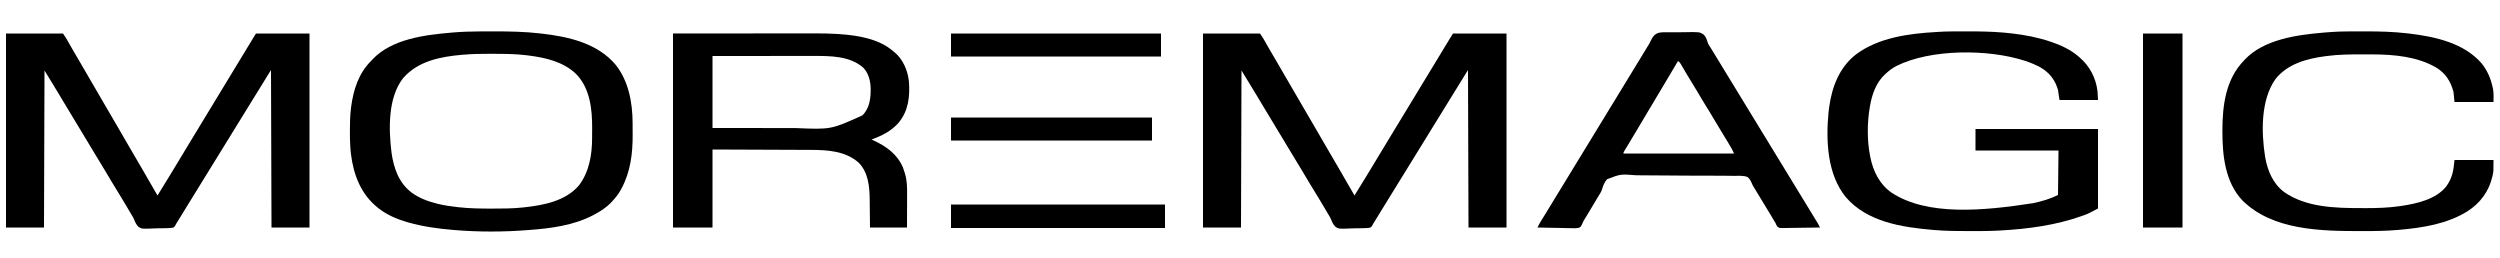
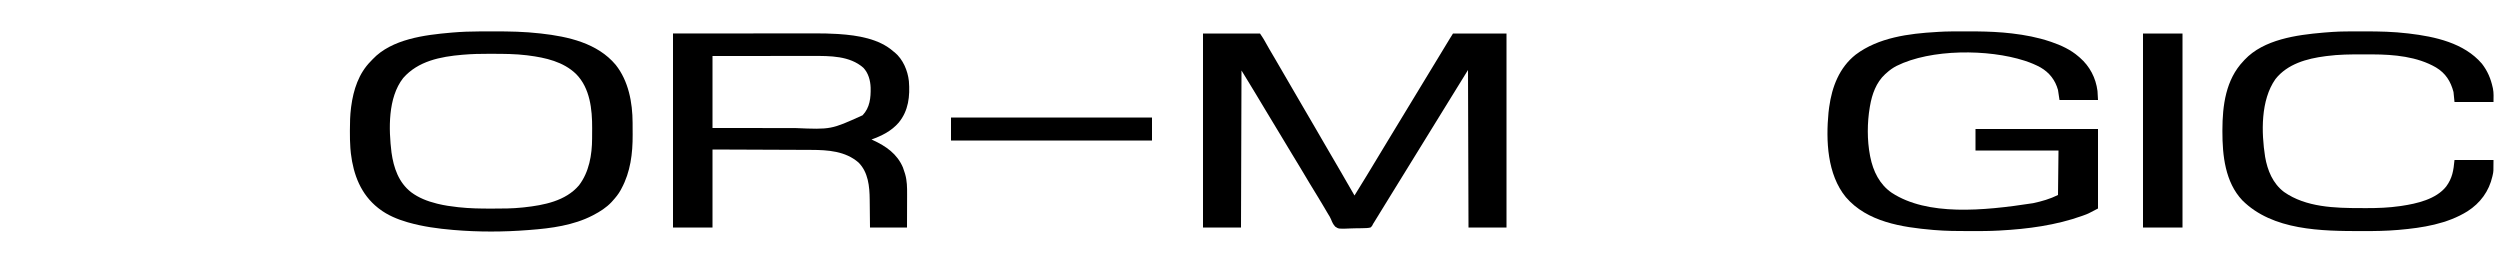
<svg xmlns="http://www.w3.org/2000/svg" version="1.1" width="5000" height="516">
  <path d="M0 0 C1.814 -0.003 3.629 -0.007 5.443 -0.01 C9.219 -0.016 12.996 -0.018 16.772 -0.017 C20.56 -0.017 24.349 -0.024 28.137 -0.038 C58.949 -0.148 89.66 0.47 120.305 3.98 C121.432 4.106 121.432 4.106 122.582 4.234 C176.545 10.279 235.261 23.248 271.771 66.844 C297.486 99.241 305.426 142.322 305.57 182.734 C305.576 184.007 305.582 185.28 305.588 186.592 C305.597 189.279 305.604 191.965 305.607 194.652 C305.614 198.667 305.648 202.682 305.68 206.697 C305.833 244.023 301.361 280.993 283.367 314.168 C282.536 315.755 282.536 315.755 281.688 317.375 C277.223 325.524 271.585 332.326 265.367 339.168 C264.648 339.971 263.929 340.774 263.188 341.602 C253.086 352.294 240.348 360.425 227.367 367.168 C226.747 367.494 226.127 367.819 225.488 368.155 C187.457 387.852 142.605 393.821 100.401 397.014 C99.057 397.116 97.712 397.22 96.368 397.326 C47.642 401.179 -2.922 401.294 -51.633 397.168 C-52.8 397.07 -52.8 397.07 -53.991 396.969 C-83.956 394.407 -113.636 390.399 -142.633 382.168 C-143.513 381.919 -144.393 381.669 -145.3 381.412 C-164.638 375.783 -184.596 367.537 -200.633 355.168 C-201.533 354.486 -202.432 353.804 -203.359 353.102 C-237.847 325.948 -252.769 286.75 -257.883 244.043 C-258.17 241.415 -258.421 238.802 -258.633 236.168 C-258.719 235.147 -258.805 234.126 -258.894 233.075 C-259.728 222.145 -259.833 211.25 -259.82 200.293 C-259.82 199.345 -259.819 198.396 -259.818 197.419 C-259.793 182.588 -259.506 167.9 -257.633 153.168 C-257.509 152.19 -257.386 151.212 -257.258 150.204 C-252.8 116.691 -242.258 83.948 -218.014 59.568 C-216.772 58.309 -215.565 57.014 -214.363 55.715 C-176.124 15.135 -109.906 7.014 -57.633 2.48 C-56.934 2.42 -56.236 2.359 -55.516 2.296 C-37.03 0.709 -18.55 0.008 0 0 Z M-32.961 46.551 C-33.693 46.612 -34.425 46.674 -35.179 46.737 C-78.613 50.468 -123.415 59.145 -153.32 93.293 C-184.097 132.657 -182.34 195.382 -176.633 242.168 C-172.374 272.696 -162.394 302.185 -137.223 321.701 C-122.206 332.899 -104.689 339.68 -86.633 344.168 C-85.765 344.388 -84.897 344.608 -84.002 344.834 C-70.907 348.07 -57.707 349.926 -44.32 351.418 C-43.212 351.543 -43.212 351.543 -42.08 351.67 C-20.528 354.054 0.945 354.374 22.617 354.355 C23.305 354.355 23.993 354.355 24.702 354.355 C44.973 354.345 65.186 354.333 85.367 352.168 C86.595 352.039 87.823 351.91 89.088 351.777 C127.969 347.529 171.669 339.234 198.352 307.809 C218.644 281.224 224.433 247.035 224.57 214.316 C224.576 213.219 224.582 212.121 224.588 210.99 C224.597 208.676 224.604 206.361 224.607 204.047 C224.617 200.6 224.648 197.154 224.68 193.707 C224.861 155.837 220.495 113.412 192.527 85.168 C167.071 60.523 131.464 52.519 97.367 48.168 C96.201 48.016 95.034 47.863 93.832 47.706 C71.214 44.93 48.486 44.85 25.732 44.8 C23.354 44.793 20.976 44.782 18.599 44.769 C1.35 44.691 -15.768 45.099 -32.961 46.551 Z " fill="#000000" transform="translate(959.633,62.832)" />
  <path d="M0 0 C3.525 0 7.049 -0.007 10.574 -0.021 C33.159 -0.107 55.55 0.348 78.069 2.185 C79.427 2.295 79.427 2.295 80.813 2.408 C85.659 2.813 90.489 3.309 95.319 3.873 C96.018 3.954 96.717 4.034 97.437 4.118 C123.026 7.12 148.627 11.94 173.069 20.185 C173.95 20.48 174.831 20.774 175.738 21.078 C195.234 27.727 214.443 36.58 230.069 50.185 C230.967 50.946 231.864 51.706 232.788 52.49 C252.704 69.827 264.7 93.012 268.069 119.185 C268.399 125.125 268.729 131.065 269.069 137.185 C243.659 137.185 218.249 137.185 192.069 137.185 C191.079 130.585 190.089 123.985 189.069 117.185 C183.634 97.504 171.967 82.399 154.237 72.123 C144.606 66.815 134.498 62.639 124.069 59.185 C123.414 58.968 122.758 58.75 122.083 58.526 C49.638 35.162 -65.232 34.809 -133.747 68.998 C-141.249 72.877 -147.676 77.474 -153.931 83.185 C-155.284 84.365 -155.284 84.365 -156.665 85.568 C-174.568 102.105 -182.932 125.67 -186.931 149.185 C-187.08 150.026 -187.23 150.867 -187.384 151.733 C-192.58 182.411 -192.85 217.6 -186.931 248.185 C-186.754 249.107 -186.577 250.028 -186.395 250.978 C-180.686 279.537 -167.912 306.12 -143.163 322.926 C-72.099 369.172 38.387 359.151 139.226 343.552 C156.546 339.819 173.189 335.126 189.069 327.185 C189.399 297.815 189.729 268.445 190.069 238.185 C135.289 238.185 80.509 238.185 24.069 238.185 C24.069 223.995 24.069 209.805 24.069 195.185 C104.919 195.185 185.769 195.185 269.069 195.185 C269.069 247.655 269.069 300.125 269.069 354.185 C249.285 364.659 249.285 364.659 240.507 367.81 C238.991 368.364 238.991 368.364 237.445 368.929 C184.98 387.755 128.515 395.203 73.069 398.185 C72.324 398.228 71.578 398.27 70.809 398.314 C52.381 399.338 33.957 399.387 15.507 399.373 C14.722 399.373 13.938 399.372 13.13 399.372 C-10.932 399.362 -34.942 399.252 -58.931 397.185 C-59.7 397.12 -60.47 397.054 -61.263 396.987 C-122.964 391.673 -192.692 381.164 -235.286 331.435 C-272.536 285.975 -275.261 218.273 -269.915 162.278 C-269.619 159.575 -269.286 156.881 -268.931 154.185 C-268.802 153.205 -268.673 152.226 -268.54 151.216 C-262.989 110.878 -248.308 72.248 -215.489 46.4 C-170.075 12.223 -109.14 4.306 -53.931 1.185 C-52.044 1.056 -52.044 1.056 -50.12 0.924 C-33.434 -0.141 -16.711 -0.002 0 0 Z " fill="#000000" transform="translate(3926.931,62.815)" />
  <path d="M0 0 C3.615 0 7.23 -0.007 10.845 -0.021 C39.67 -0.128 68.295 0.574 96.952 3.998 C97.665 4.081 98.378 4.165 99.113 4.251 C151.104 10.389 209.265 22.967 244.889 64.498 C256.157 78.949 262.625 94.221 266.514 112.06 C266.682 112.789 266.85 113.517 267.023 114.268 C268.827 123.387 268.139 131.516 268.139 141.185 C242.399 141.185 216.659 141.185 190.139 141.185 C189.479 134.585 188.819 127.985 188.139 121.185 C182.52 99.799 172.359 83.634 153.161 72.09 C115.668 50.303 68.96 46.108 26.409 45.982 C24.936 45.975 23.463 45.968 21.99 45.961 C17.31 45.942 12.631 45.937 7.952 45.935 C7.157 45.935 6.361 45.934 5.542 45.934 C-18.037 45.921 -41.445 46.1 -64.861 49.185 C-66.008 49.33 -67.155 49.474 -68.337 49.623 C-105.237 54.416 -143.704 64.919 -167.861 95.185 C-197.722 137.396 -196.282 201.925 -188.646 250.82 C-183.974 277.918 -173.333 304.115 -150.798 321.123 C-107.079 351.851 -48.919 353.374 2.615 353.371 C6.473 353.373 10.332 353.391 14.19 353.41 C36.465 353.461 58.817 352.631 80.889 349.435 C82.067 349.268 83.245 349.101 84.458 348.929 C114.922 344.373 153.313 335.717 173.522 310.174 C185.931 293.242 188.116 278.427 190.139 257.185 C215.879 257.185 241.619 257.185 268.139 257.185 C268.139 280.367 268.139 280.367 266.452 287.56 C266.183 288.793 266.183 288.793 265.908 290.051 C259.152 319.715 241.699 343.342 216.21 359.674 C175.494 385.104 126.301 392.79 79.264 396.873 C78.568 396.934 77.872 396.995 77.155 397.057 C53.857 399.063 30.571 399.391 7.202 399.373 C6.453 399.373 5.704 399.372 4.932 399.372 C-75.684 399.336 -173.56 398.391 -234.255 337.795 C-268.566 301.501 -274.104 247.904 -274.048 200.31 C-274.047 199.362 -274.047 198.414 -274.046 197.438 C-273.961 148.183 -267.405 96.309 -231.861 59.185 C-231.137 58.387 -230.414 57.589 -229.669 56.767 C-191.332 15.965 -125.599 7.057 -72.923 2.498 C-72.223 2.437 -71.522 2.376 -70.801 2.313 C-65.824 1.887 -60.844 1.52 -55.861 1.185 C-54.801 1.111 -54.801 1.111 -53.72 1.035 C-35.841 -0.168 -17.909 -0.002 0 0 Z " fill="#000000" transform="translate(4718.861,62.815)" />
-   <path d="M0 0 C37.62 0 75.24 0 114 0 C120.74 10.11 120.74 10.11 123.523 15.055 C124.453 16.697 124.453 16.697 125.402 18.373 C125.723 18.943 126.044 19.512 126.375 20.099 C128.124 23.204 129.885 26.302 131.648 29.398 C132.01 30.034 132.372 30.669 132.744 31.323 C136.419 37.762 140.202 44.133 144 50.5 C149.432 59.613 154.76 68.776 160 78 C165.263 87.264 170.612 96.469 176.062 105.625 C184.469 119.745 192.671 133.979 200.854 148.229 C208.457 161.463 216.142 174.64 223.949 187.754 C229.064 196.367 234.05 205.048 238.999 213.758 C243.931 222.434 248.957 231.049 254.062 239.625 C261.192 251.6 268.182 263.651 275.124 275.735 C278.326 281.307 281.538 286.872 284.75 292.438 C285.368 293.509 285.987 294.581 286.624 295.685 C292.072 305.129 297.533 314.566 303 324 C311.029 311.295 318.825 298.449 326.61 285.594 C329.221 281.284 331.836 276.977 334.453 272.672 C340.66 262.462 346.864 252.252 353 242 C359.877 230.51 366.839 219.071 373.794 207.629 C377.013 202.335 380.227 197.038 383.443 191.742 C385.212 188.828 386.981 185.914 388.75 183 C389.458 181.833 390.167 180.667 390.875 179.5 C463.125 60.5 463.125 60.5 464.187 58.75 C464.896 57.583 465.605 56.415 466.314 55.247 C468.076 52.346 469.837 49.445 471.599 46.544 C474.899 41.109 478.198 35.674 481.495 30.238 C483.041 27.688 484.587 25.139 486.134 22.59 C486.866 21.382 487.599 20.175 488.331 18.967 C489.35 17.285 490.37 15.603 491.391 13.922 C491.968 12.969 492.546 12.016 493.142 11.034 C495.404 7.341 497.705 3.672 500 0 C535.31 0 570.62 0 607 0 C607 128.04 607 256.08 607 388 C581.92 388 556.84 388 531 388 C530.67 284.05 530.34 180.1 530 73 C519.481 89.988 519.481 89.988 509 107 C503.66 115.685 498.305 124.361 492.934 133.027 C488.608 140.01 484.302 147.004 480 154 C475.178 161.841 470.349 169.676 465.5 177.5 C457.971 189.649 450.487 201.825 443 214 C434.994 227.02 426.985 240.037 418.933 253.029 C414.608 260.01 410.302 267.004 406 274 C401.178 281.841 396.349 289.676 391.5 297.5 C383.971 309.649 376.487 321.825 369 334 C364.305 341.636 359.607 349.271 354.906 356.903 C353.029 359.953 351.155 363.004 349.281 366.055 C348.125 367.932 346.969 369.81 345.812 371.688 C345.296 372.53 344.779 373.373 344.247 374.241 C343.76 375.032 343.272 375.822 342.77 376.637 C342.145 377.653 342.145 377.653 341.507 378.69 C341.01 379.452 340.512 380.215 340 381 C339.749 381.588 339.498 382.176 339.24 382.781 C338.05 385.098 337.074 386.399 335 388 C330.06 389.22 325.119 389.28 320.059 389.352 C318.57 389.387 317.081 389.422 315.593 389.458 C312.471 389.523 309.351 389.556 306.229 389.572 C303.042 389.594 299.867 389.677 296.683 389.818 C271.328 390.922 271.328 390.922 264.49 386.305 C260.403 381.996 258.146 377.002 256.025 371.513 C254.481 367.728 252.34 364.399 250.164 360.953 C249.405 359.679 248.651 358.402 247.902 357.122 C245.499 353.035 243.087 348.954 240.672 344.875 C240.269 344.195 239.867 343.514 239.452 342.813 C235.969 336.933 232.436 331.083 228.875 325.25 C228.321 324.343 227.767 323.435 227.197 322.501 C226.061 320.643 224.926 318.785 223.79 316.927 C220.457 311.476 217.132 306.021 213.812 300.562 C213.461 299.985 213.109 299.407 212.747 298.811 C206.428 288.416 200.217 277.959 194.024 267.49 C188.776 258.622 183.449 249.814 177.985 241.077 C173.096 233.228 168.392 225.273 163.688 217.312 C157.879 207.485 152.014 197.703 146 188 C140.076 178.439 134.288 168.806 128.562 159.125 C120.857 146.099 113.054 133.138 105.177 120.215 C102.593 115.976 100.016 111.733 97.441 107.488 C97.063 106.864 96.684 106.24 96.294 105.597 C94.49 102.622 92.686 99.648 90.882 96.673 C86.284 89.096 81.645 81.548 77 74 C76.67 177.62 76.34 281.24 76 388 C50.92 388 25.84 388 0 388 C0 259.96 0 131.92 0 0 Z " fill="#000000" transform="translate(12,67)" />
  <path d="M0 0 C50.655 -0.041 101.31 -0.083 153.5 -0.125 C169.445 -0.143 185.39 -0.161 201.818 -0.18 C221.415 -0.189 221.415 -0.189 230.613 -0.191 C236.985 -0.193 243.356 -0.2 249.727 -0.211 C257.104 -0.224 264.482 -0.23 271.859 -0.227 C275.62 -0.226 279.38 -0.227 283.14 -0.238 C298.153 -0.28 313.109 -0.032 328.093 0.901 C330.012 1.02 330.012 1.02 331.97 1.141 C369.091 3.658 412.18 10.32 441 36 C441.821 36.633 442.642 37.266 443.488 37.918 C459.988 51.595 469.513 74.319 471.785 95.272 C474.16 125.363 471.136 154.278 451.395 178.234 C436.862 195.12 417.577 204.593 397 212 C398.433 212.654 398.433 212.654 399.895 213.32 C426.085 225.342 448.268 240.686 459.879 267.965 C461.271 271.735 462.518 275.53 463.688 279.375 C463.89 280.034 464.093 280.693 464.302 281.372 C468.127 294.62 468.274 307.639 468.195 321.301 C468.192 323.233 468.189 325.165 468.187 327.097 C468.179 332.139 468.16 337.181 468.137 342.223 C468.113 348.295 468.104 354.368 468.092 360.44 C468.073 369.627 468.035 378.813 468 388 C443.58 388 419.16 388 394 388 C393.625 353.625 393.625 353.625 393.522 342.889 C393.482 339.631 393.482 339.631 393.44 336.373 C393.422 334.954 393.408 333.536 393.397 332.118 C393.188 306.082 390.498 277.396 371 258 C344.802 235.188 309.798 232.888 276.648 232.795 C274.488 232.785 272.329 232.775 270.17 232.765 C264.334 232.738 258.498 232.717 252.662 232.697 C246.554 232.675 240.445 232.647 234.337 232.621 C222.781 232.571 211.225 232.526 199.669 232.483 C184.045 232.424 168.422 232.358 152.798 232.292 C128.199 232.188 103.599 232.095 79 232 C79 283.48 79 334.96 79 388 C52.93 388 26.86 388 0 388 C0 259.96 0 131.92 0 0 Z M79 45 C79 92.52 79 140.04 79 189 C115.027 189.029 115.027 189.029 151.055 189.049 C165.762 189.055 180.469 189.062 195.177 189.075 C205.892 189.085 216.606 189.092 227.321 189.094 C232.985 189.095 238.648 189.098 244.312 189.106 C316.089 192.154 316.089 192.154 379.188 163.562 C393.859 148.167 395.714 128.465 395.277 108.172 C394.762 93.954 390.818 79.126 380.707 68.508 C353.487 44.464 313.934 44.824 279.713 44.886 C277.514 44.887 275.314 44.887 273.115 44.886 C267.192 44.886 261.27 44.892 255.348 44.899 C249.14 44.905 242.933 44.905 236.726 44.907 C224.993 44.91 213.26 44.918 201.527 44.928 C192.151 44.936 182.774 44.941 173.397 44.945 C172.728 44.945 172.06 44.946 171.371 44.946 C165.553 44.948 159.736 44.95 153.918 44.952 C128.945 44.962 103.973 44.982 79 45 Z " fill="#000000" transform="translate(1346,67)" />
-   <path d="M0 0 C138.6 0 277.2 0 420 0 C420 15.18 420 30.36 420 46 C281.4 46 142.8 46 0 46 C0 30.82 0 15.64 0 0 Z " fill="#000000" transform="translate(1902,67)" />
  <path d="M0 0 C37.62 0 75.24 0 114 0 C120.74 10.11 120.74 10.11 123.523 15.055 C124.453 16.697 124.453 16.697 125.402 18.373 C125.723 18.943 126.044 19.512 126.375 20.099 C128.124 23.204 129.885 26.302 131.648 29.398 C132.01 30.034 132.372 30.669 132.744 31.323 C136.419 37.762 140.202 44.133 144 50.5 C149.432 59.613 154.76 68.776 160 78 C165.263 87.264 170.612 96.469 176.062 105.625 C184.469 119.745 192.671 133.979 200.854 148.229 C208.457 161.463 216.142 174.64 223.949 187.754 C229.064 196.367 234.05 205.048 238.999 213.758 C243.931 222.434 248.957 231.049 254.062 239.625 C261.192 251.6 268.182 263.651 275.124 275.735 C278.326 281.307 281.538 286.872 284.75 292.438 C285.368 293.509 285.987 294.581 286.624 295.685 C292.072 305.129 297.533 314.566 303 324 C311.029 311.295 318.825 298.449 326.61 285.594 C329.221 281.284 331.836 276.977 334.453 272.672 C340.66 262.462 346.864 252.252 353 242 C359.877 230.51 366.839 219.071 373.794 207.629 C377.013 202.335 380.227 197.038 383.443 191.742 C385.212 188.828 386.981 185.914 388.75 183 C389.458 181.833 390.167 180.667 390.875 179.5 C463.125 60.5 463.125 60.5 464.187 58.75 C464.896 57.583 465.605 56.415 466.314 55.247 C468.076 52.346 469.837 49.445 471.599 46.544 C474.899 41.109 478.198 35.674 481.495 30.238 C483.041 27.688 484.587 25.139 486.134 22.59 C486.866 21.382 487.599 20.175 488.331 18.967 C489.35 17.285 490.37 15.603 491.391 13.922 C491.968 12.969 492.546 12.016 493.142 11.034 C495.404 7.341 497.705 3.672 500 0 C535.31 0 570.62 0 607 0 C607 128.04 607 256.08 607 388 C581.92 388 556.84 388 531 388 C530.67 284.05 530.34 180.1 530 73 C519.481 89.988 519.481 89.988 509 107 C503.66 115.685 498.305 124.361 492.934 133.027 C488.608 140.01 484.302 147.004 480 154 C475.178 161.841 470.349 169.676 465.5 177.5 C457.971 189.649 450.487 201.825 443 214 C434.994 227.02 426.985 240.037 418.933 253.029 C414.608 260.01 410.302 267.004 406 274 C401.178 281.841 396.349 289.676 391.5 297.5 C383.971 309.649 376.487 321.825 369 334 C364.305 341.636 359.607 349.271 354.906 356.903 C353.029 359.953 351.155 363.004 349.281 366.055 C348.125 367.932 346.969 369.81 345.812 371.688 C345.296 372.53 344.779 373.373 344.247 374.241 C343.76 375.032 343.272 375.822 342.77 376.637 C342.145 377.653 342.145 377.653 341.507 378.69 C341.01 379.452 340.512 380.215 340 381 C339.749 381.588 339.498 382.176 339.24 382.781 C338.05 385.098 337.074 386.399 335 388 C330.06 389.22 325.119 389.28 320.059 389.352 C318.57 389.387 317.081 389.422 315.593 389.458 C312.471 389.523 309.351 389.556 306.229 389.572 C303.042 389.594 299.867 389.677 296.683 389.818 C271.328 390.922 271.328 390.922 264.49 386.305 C260.403 381.996 258.146 377.002 256.025 371.513 C254.481 367.728 252.34 364.399 250.164 360.953 C249.405 359.679 248.651 358.402 247.902 357.122 C245.499 353.035 243.087 348.954 240.672 344.875 C240.269 344.195 239.867 343.514 239.452 342.813 C235.969 336.933 232.436 331.083 228.875 325.25 C228.321 324.343 227.767 323.435 227.197 322.501 C226.061 320.643 224.926 318.785 223.79 316.927 C220.457 311.476 217.132 306.021 213.812 300.562 C213.461 299.985 213.109 299.407 212.747 298.811 C206.428 288.416 200.217 277.959 194.024 267.49 C188.776 258.622 183.449 249.814 177.985 241.077 C173.096 233.228 168.392 225.273 163.688 217.312 C157.879 207.485 152.014 197.703 146 188 C140.076 178.439 134.288 168.806 128.562 159.125 C120.857 146.099 113.054 133.138 105.177 120.215 C102.593 115.976 100.016 111.733 97.441 107.488 C97.063 106.864 96.684 106.24 96.294 105.597 C94.49 102.622 92.686 99.648 90.882 96.673 C86.284 89.096 81.645 81.548 77 74 C76.67 177.62 76.34 281.24 76 388 C50.92 388 25.84 388 0 388 C0 259.96 0 131.92 0 0 Z " fill="#000000" transform="translate(2406,67)" />
-   <path d="M0 0 C2.041 -0.017 4.081 -0.04 6.122 -0.067 C10.387 -0.102 14.644 -0.072 18.908 0.004 C24.349 0.096 29.772 0.014 35.212 -0.112 C66.812 -0.741 66.812 -0.741 75.059 4.345 C79.502 8.865 81.551 13.977 83.249 20.004 C84.328 23.517 86.027 26.071 88.078 29.117 C88.674 30.082 89.27 31.046 89.883 32.04 C90.778 33.486 90.778 33.486 91.691 34.961 C97.374 44.168 103.019 53.397 108.629 62.648 C109.164 63.53 109.164 63.53 109.709 64.429 C111.473 67.338 113.237 70.247 115 73.157 C122.897 86.18 130.825 99.183 138.816 112.148 C144.454 121.295 150.057 130.462 155.629 139.648 C155.986 140.236 156.342 140.824 156.71 141.43 C158.474 144.339 160.237 147.248 162 150.157 C169.897 163.18 177.825 176.183 185.816 189.148 C191.454 198.295 197.057 207.462 202.629 216.648 C202.986 217.236 203.342 217.824 203.71 218.43 C205.474 221.339 207.237 224.248 209 227.157 C217.561 241.275 226.168 255.364 234.832 269.418 C240.117 278 245.353 286.611 250.576 295.23 C255.685 303.661 260.829 312.07 266.004 320.461 C272.299 330.669 278.544 340.906 284.758 351.163 C285.46 352.321 286.162 353.479 286.863 354.637 C287.379 355.489 287.379 355.489 287.906 356.358 C290.288 360.288 292.683 364.21 295.082 368.129 C295.723 369.177 296.364 370.226 297.025 371.306 C298.224 373.265 299.425 375.224 300.627 377.18 C301.162 378.054 301.696 378.928 302.246 379.828 C302.709 380.582 303.171 381.336 303.648 382.113 C305.222 384.839 306.605 387.641 308.004 390.461 C297.286 390.67 286.569 390.829 275.849 390.927 C270.871 390.974 265.895 391.038 260.918 391.14 C256.113 391.238 251.31 391.292 246.504 391.315 C244.672 391.331 242.841 391.364 241.01 391.413 C226.655 391.778 226.655 391.778 222.606 388.548 C221.03 386.223 220.012 384.073 219.004 381.461 C218.157 380.023 217.289 378.597 216.391 377.191 C215.489 375.678 214.589 374.164 213.691 372.648 C212.637 370.881 211.583 369.114 210.527 367.348 C209.68 365.929 209.68 365.929 208.815 364.482 C205.505 358.961 202.16 353.461 198.816 347.961 C198.46 347.375 198.104 346.789 197.737 346.185 C196.275 343.78 194.813 341.375 193.351 338.97 C190.726 334.652 188.106 330.33 185.488 326.008 C184.372 324.166 183.256 322.324 182.139 320.482 C181.114 318.789 180.089 317.095 179.064 315.4 C177.787 313.294 176.485 311.202 175.157 309.128 C173.602 306.614 172.424 304.13 171.334 301.386 C169.295 296.717 167.07 292.647 163.004 289.461 C154.849 286.33 145.48 287.148 136.894 287.2 C134.211 287.159 131.528 287.111 128.845 287.057 C122.324 286.94 115.806 286.91 109.284 286.915 C103.978 286.918 98.673 286.895 93.367 286.853 C76.654 286.722 59.943 286.686 43.229 286.721 C30.076 286.745 16.929 286.623 3.778 286.434 C-9.755 286.242 -23.285 286.154 -36.819 286.176 C-44.407 286.186 -51.989 286.154 -59.575 286.011 C-90.739 283.505 -90.739 283.505 -117.866 293.861 C-123.053 299.846 -125.775 306.631 -127.971 314.181 C-129.377 318.68 -131.62 322.317 -134.215 326.211 C-134.945 327.43 -135.669 328.652 -136.384 329.88 C-143.245 341.513 -150.168 353.107 -157.184 364.648 C-157.854 365.751 -158.524 366.854 -159.215 367.99 C-160.462 370.038 -161.726 372.076 -163.012 374.1 C-165.056 377.394 -165.056 377.394 -166.447 380.872 C-170.479 389.49 -170.479 389.49 -174.862 391.181 C-180.57 392.318 -186.37 391.951 -192.152 391.73 C-194.024 391.706 -195.896 391.688 -197.768 391.675 C-202.676 391.625 -207.579 391.498 -212.485 391.354 C-217.498 391.22 -222.513 391.161 -227.527 391.096 C-237.352 390.957 -247.174 390.735 -256.996 390.461 C-256.365 389.186 -255.733 387.913 -255.099 386.639 C-254.747 385.93 -254.395 385.22 -254.033 384.489 C-252.711 381.903 -251.238 379.441 -249.703 376.977 C-249.082 375.973 -248.46 374.97 -247.82 373.937 C-247.156 372.872 -246.492 371.808 -245.809 370.711 C-244.368 368.388 -242.93 366.063 -241.492 363.738 C-240.938 362.843 -240.938 362.843 -240.372 361.93 C-236.333 355.401 -232.35 348.839 -228.371 342.273 C-227.653 341.089 -226.935 339.905 -226.216 338.72 C-224.81 336.402 -223.405 334.084 -222 331.765 C-213.439 317.647 -204.832 303.558 -196.168 289.503 C-190.883 280.922 -185.647 272.311 -180.424 263.692 C-175.315 255.261 -170.171 246.852 -164.996 238.461 C-159.42 229.419 -153.88 220.356 -148.371 211.273 C-148.014 210.685 -147.657 210.097 -147.29 209.49 C-145.526 206.582 -143.763 203.674 -142 200.765 C-134.103 187.742 -126.175 174.738 -118.184 161.773 C-112.546 152.627 -106.943 143.46 -101.371 134.273 C-100.836 133.391 -100.836 133.391 -100.29 132.492 C-98.526 129.583 -96.763 126.674 -95 123.765 C-87.103 110.742 -79.175 97.738 -71.184 84.773 C-63.753 72.719 -56.398 60.619 -49.058 48.51 C-45.585 42.781 -42.104 37.058 -38.621 31.336 C-37.856 30.079 -37.856 30.079 -37.076 28.796 C-36.051 27.113 -35.007 25.441 -33.945 23.781 C-32.433 21.205 -31.201 18.753 -29.982 16.043 C-22.91 1.31 -15.647 -0.281 0 0 Z M24.004 57.461 C23.578 58.193 23.152 58.925 22.713 59.679 C14.754 73.341 6.746 86.967 -1.496 100.461 C-7.263 109.904 -12.924 119.402 -18.496 128.961 C-24.411 139.108 -30.437 149.177 -36.559 159.201 C-42.332 168.66 -47.968 178.192 -53.549 187.767 C-59.648 198.226 -65.886 208.596 -72.201 218.926 C-75.493 224.314 -78.767 229.713 -81.988 235.145 C-82.567 236.118 -83.146 237.092 -83.742 238.095 C-85.152 240.309 -85.152 240.309 -84.996 242.461 C-12.066 242.461 60.864 242.461 136.004 242.461 C134.393 238.435 132.724 235.079 130.547 231.367 C130.039 230.499 130.039 230.499 129.52 229.612 C128.414 227.726 127.303 225.843 126.191 223.961 C125.414 222.639 124.636 221.317 123.859 219.995 C119.049 211.835 114.135 203.747 109.107 195.718 C104.046 187.605 99.182 179.379 94.316 171.148 C89.28 162.63 84.244 154.121 78.929 145.772 C73.847 137.724 69.069 129.489 64.224 121.297 C57.726 110.311 57.726 110.311 51.004 99.461 C47.669 94.185 44.439 88.857 41.289 83.469 C40.424 81.999 39.559 80.529 38.693 79.059 C36.959 76.11 35.234 73.156 33.514 70.199 C32.71 68.831 31.906 67.462 31.102 66.094 C30.733 65.455 30.365 64.816 29.985 64.158 C28.188 61.116 26.997 59.456 24.004 57.461 Z " fill="#000000" transform="translate(3331.996,64.539)" />
  <path d="M0 0 C26.07 0 52.14 0 79 0 C79 128.04 79 256.08 79 388 C52.93 388 26.86 388 0 388 C0 259.96 0 131.92 0 0 Z " fill="#000000" transform="translate(4286,67)" />
  <path d="M0 0 C132.66 0 265.32 0 402 0 C402 15.18 402 30.36 402 46 C269.34 46 136.68 46 0 46 C0 30.82 0 15.64 0 0 Z " fill="#000000" transform="translate(1902,235)" />
-   <path d="M0 0 C141.24 0 282.48 0 428 0 C428 15.51 428 31.02 428 47 C286.76 47 145.52 47 0 47 C0 31.49 0 15.98 0 0 Z " fill="#000000" transform="translate(1902,409)" />
</svg>